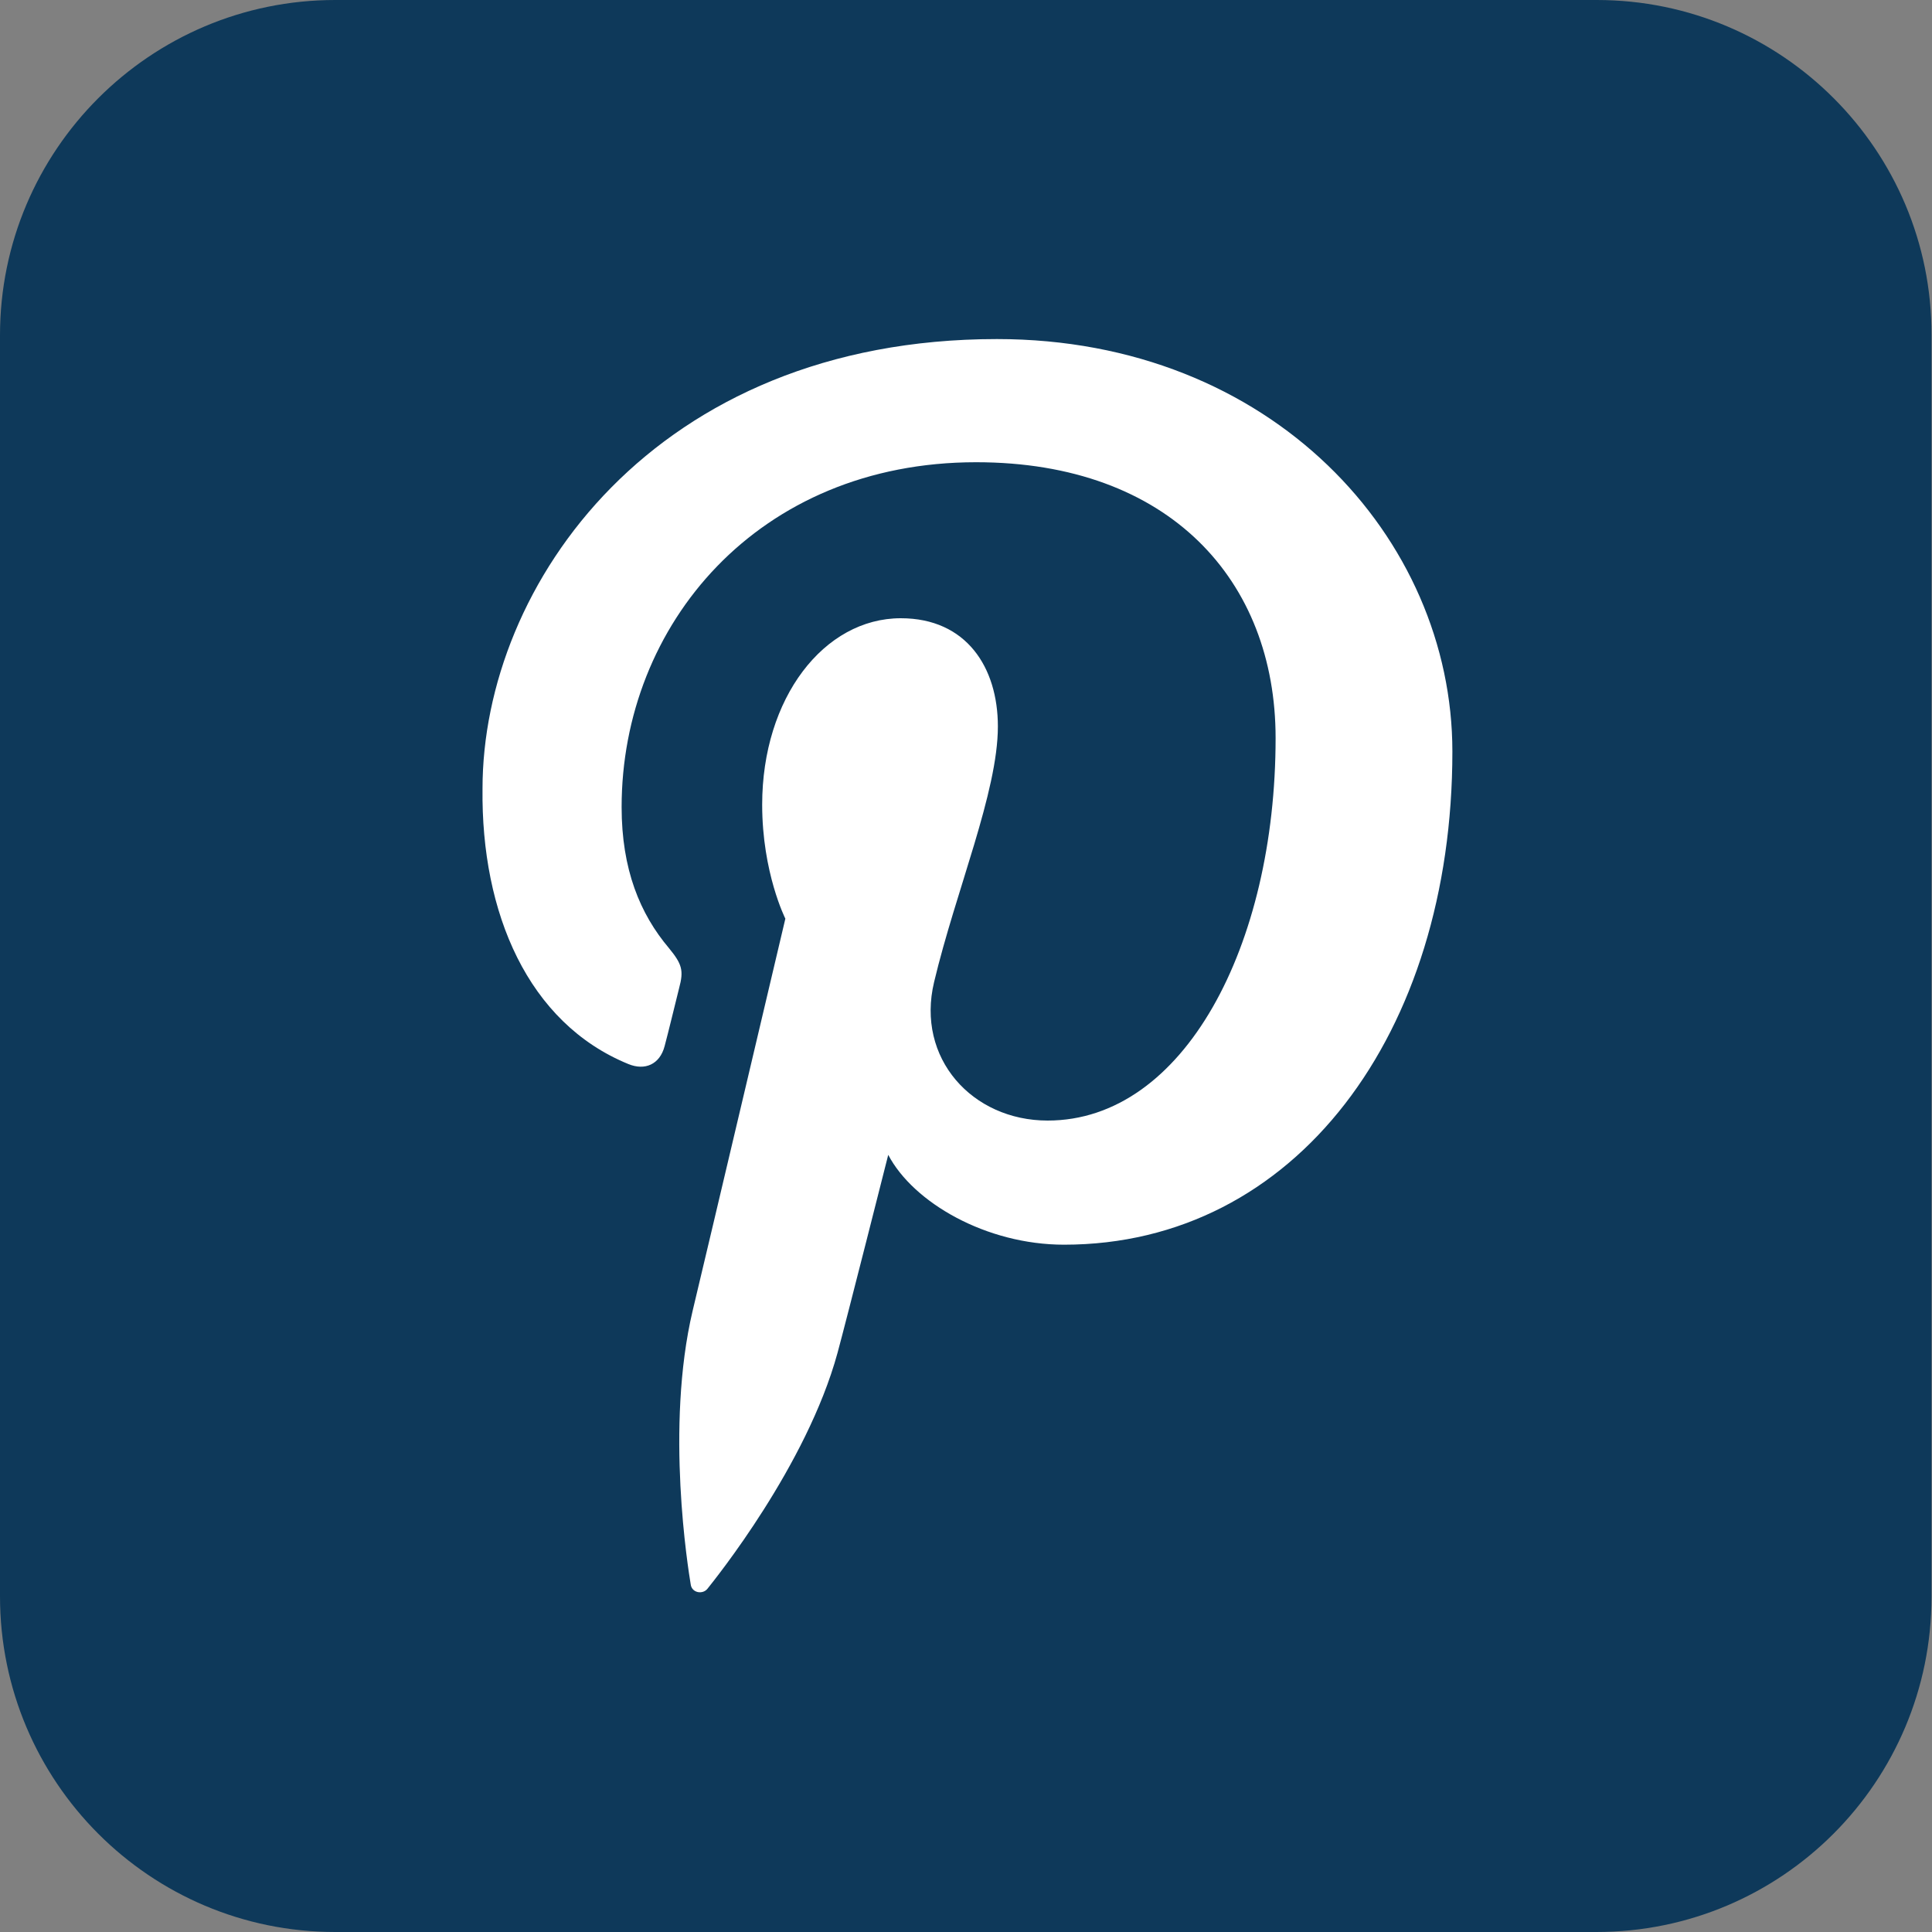
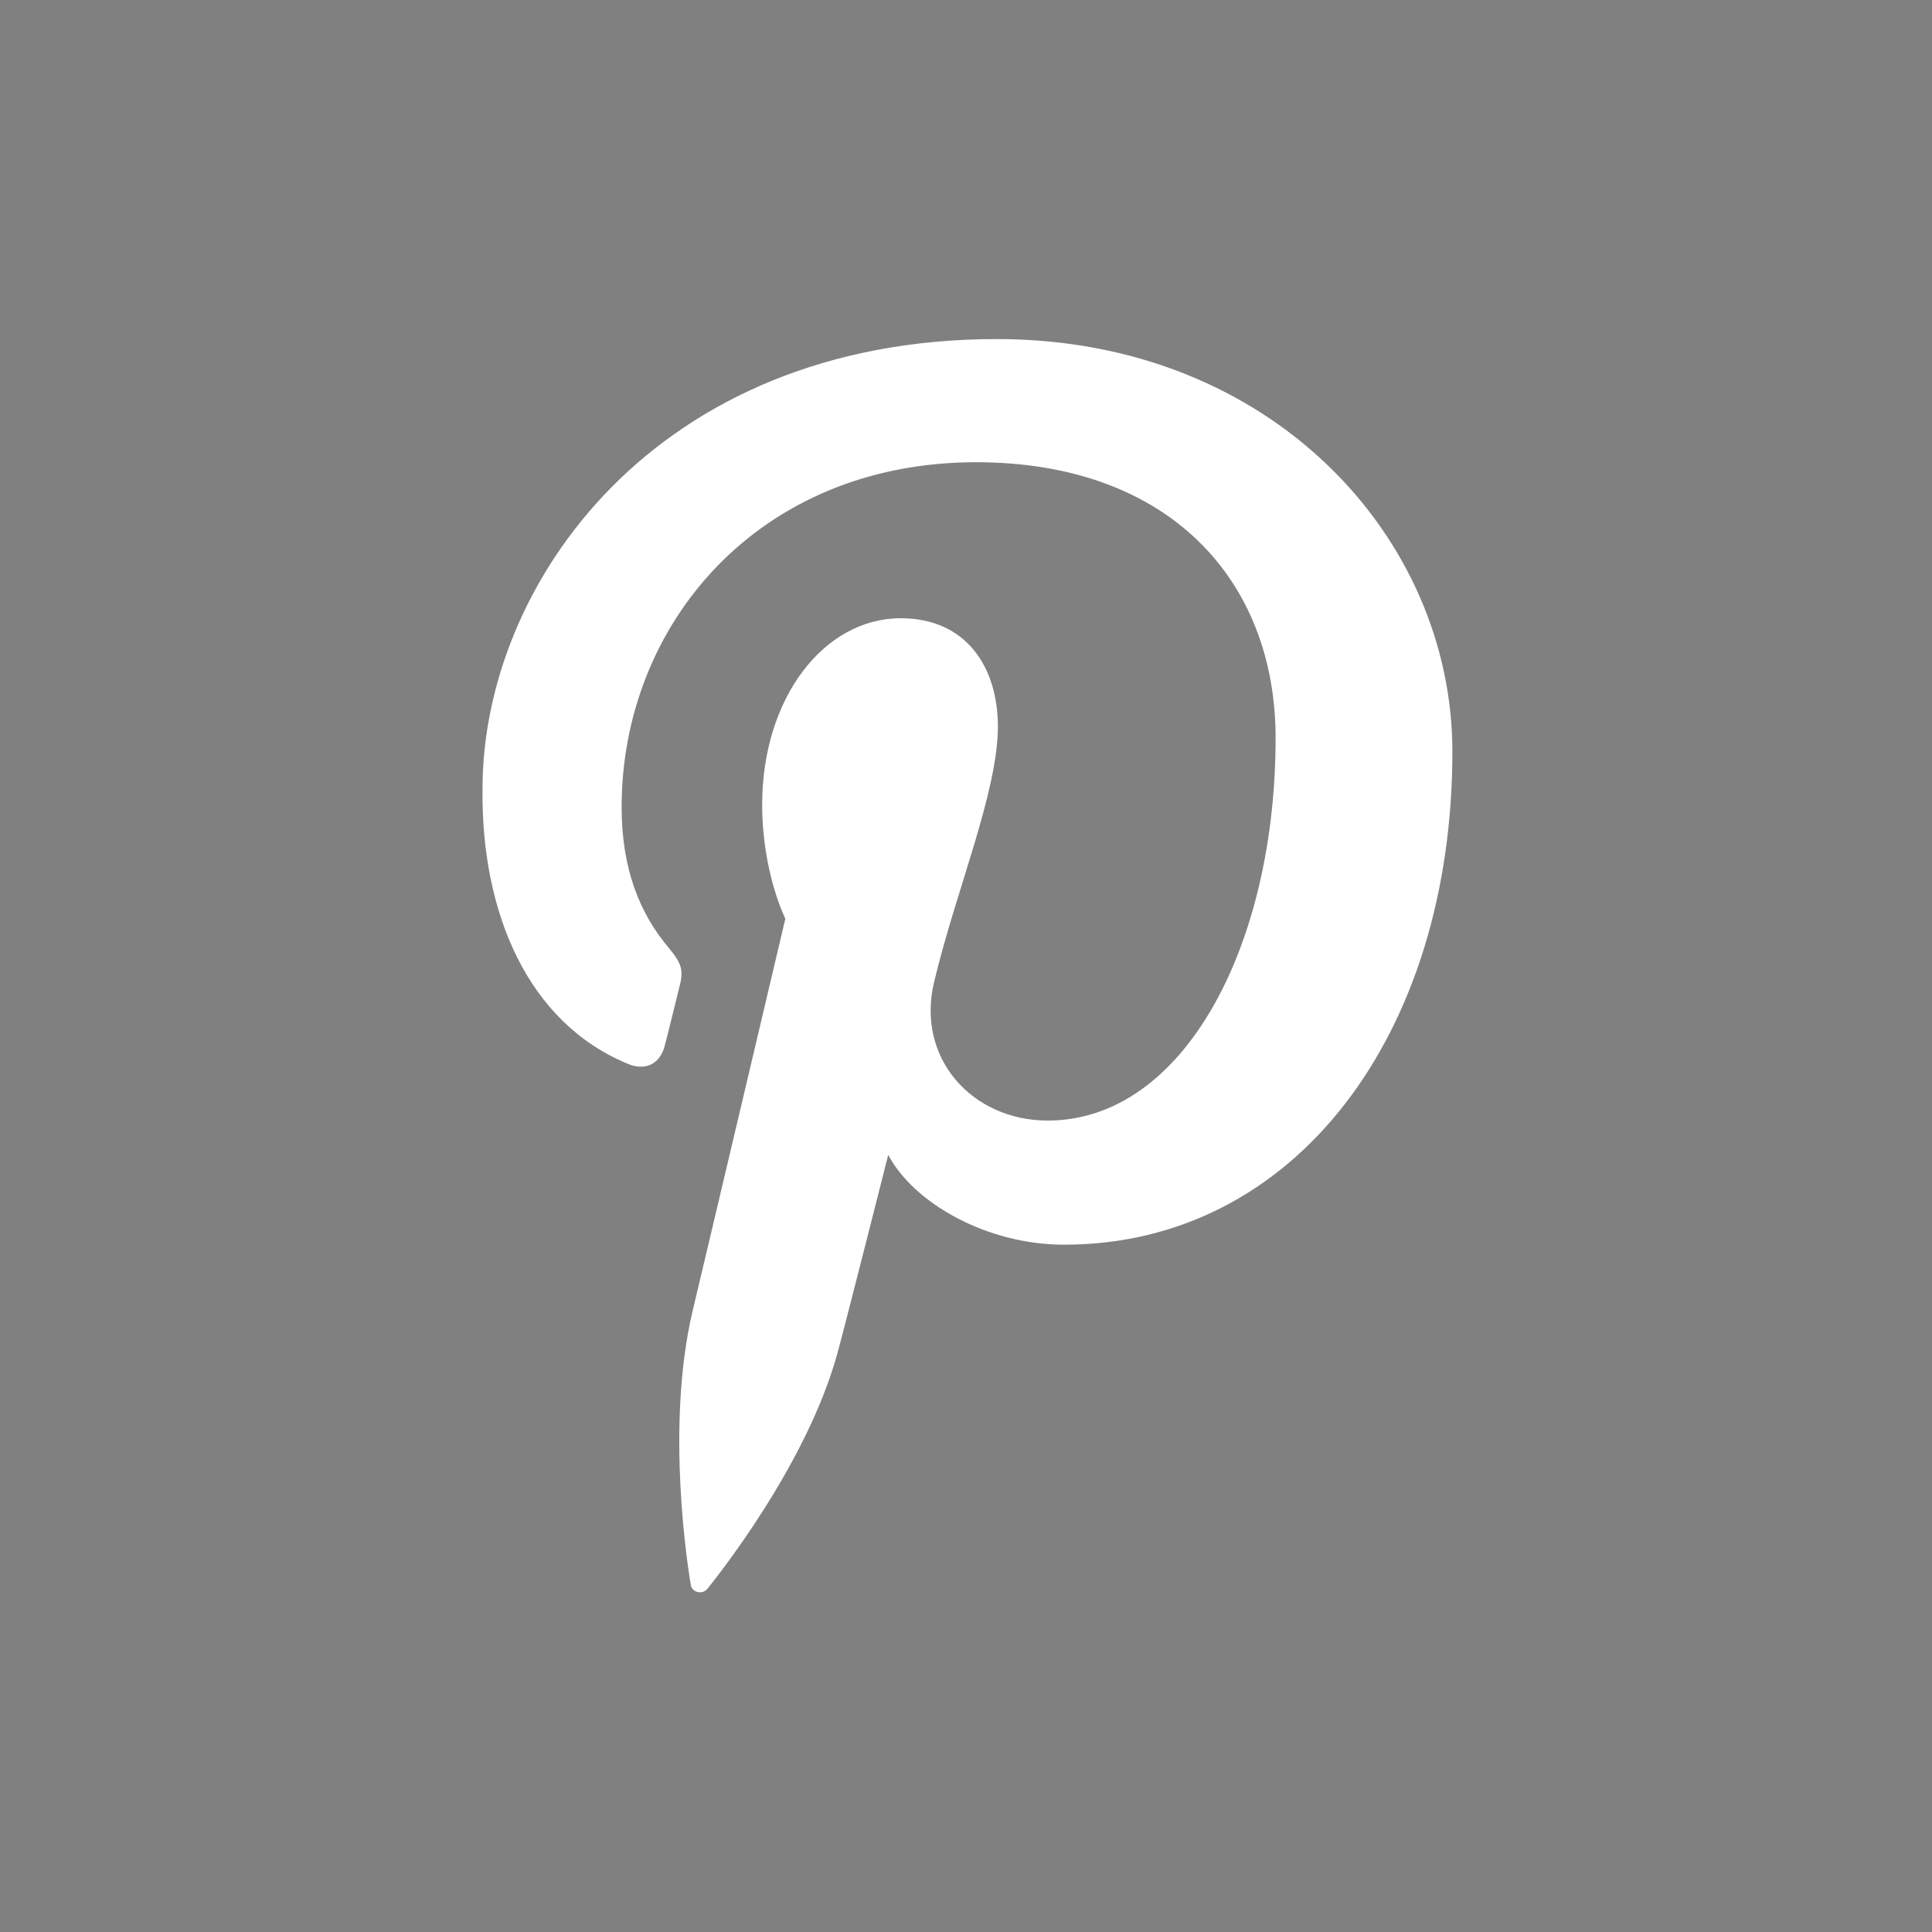
<svg xmlns="http://www.w3.org/2000/svg" version="1.1" id="Layer_1" x="0px" y="0px" viewBox="0 0 40 40" style="enable-background:new 0 0 40 40;" xml:space="preserve">
  <rect x="0" y="0" width="40" height="40" fill="#808080" stroke="none" />
  <style type="text/css">
	.st0{fill:#0E395A;}
	.st1{fill:#8AC440;}
	.st2{fill:#163557;}
	.st3{fill:#FFFFFF;}
	.st4{fill:#666666;}
	.st5{clip-path:url(#SVGID_2_);}
</style>
  <g>
-     <path class="st0" d="M33.06,0H6.94C3.11,0,0,3.11,0,6.94v26.11C0,36.89,3.11,40,6.94,40h26.11c3.84,0,6.94-3.11,6.94-6.94V6.94   C40,3.11,36.89,0,33.06,0L33.06,0z" />
    <g id="XMLID_21_">
      <path id="XMLID_22_" class="st3" d="M13.01,22.03c0.34,0.14,0.65,0.01,0.75-0.37c0.07-0.26,0.23-0.92,0.3-1.2    c0.1-0.37,0.06-0.5-0.21-0.83c-0.6-0.71-0.98-1.63-0.98-2.92c0-3.77,2.82-7.14,7.34-7.14c4,0,6.2,2.45,6.2,5.71    c0,4.3-1.9,7.92-4.72,7.92c-1.56,0-2.73-1.29-2.35-2.87c0.45-1.89,1.32-3.93,1.32-5.29c0-1.22-0.65-2.24-2.01-2.24    c-1.59,0-2.87,1.65-2.87,3.86c0,1.41,0.48,2.36,0.48,2.36s-1.63,6.91-1.92,8.12c-0.57,2.41-0.09,5.36-0.04,5.66    c0.02,0.18,0.25,0.22,0.35,0.09c0.15-0.19,2.05-2.54,2.69-4.88c0.18-0.66,1.05-4.1,1.05-4.1c0.52,0.99,2.03,1.86,3.64,1.86    c4.79,0,8.04-4.37,8.04-10.21c0-4.42-3.74-8.54-9.43-8.54c-7.08,0-10.65,5.08-10.65,9.31C9.96,18.9,10.93,21.18,13.01,22.03z" />
    </g>
  </g>
</svg>